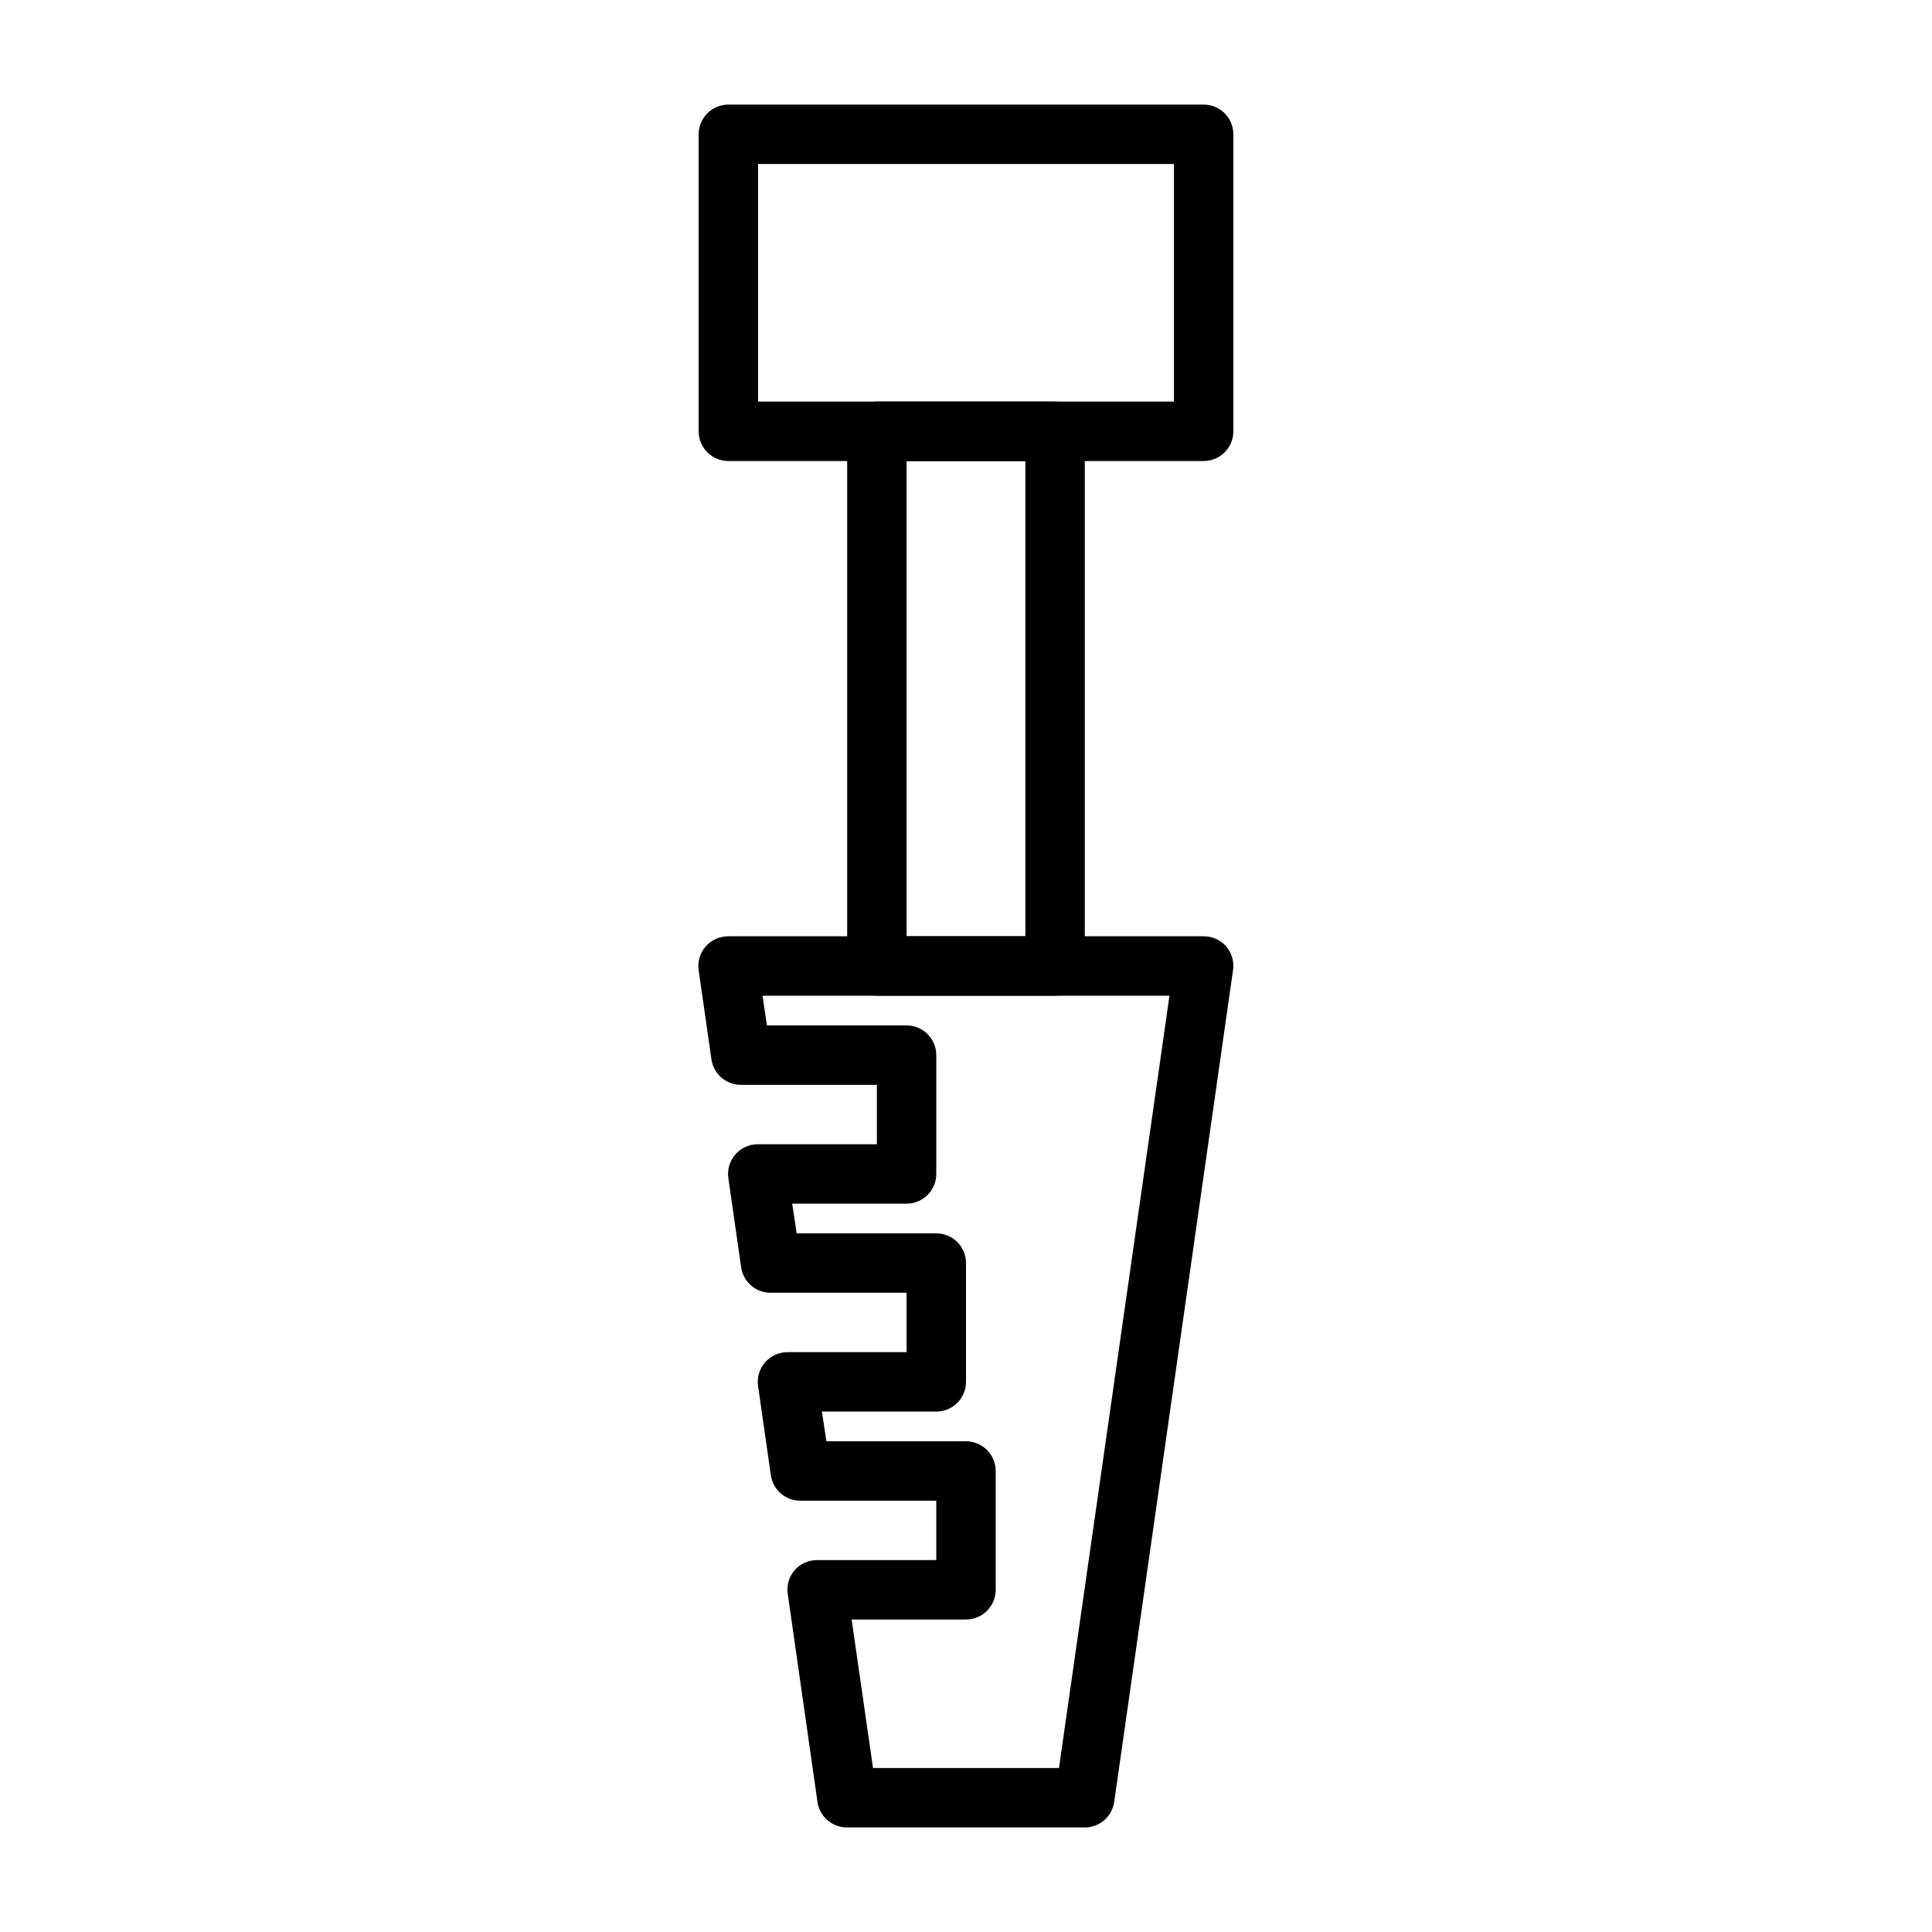
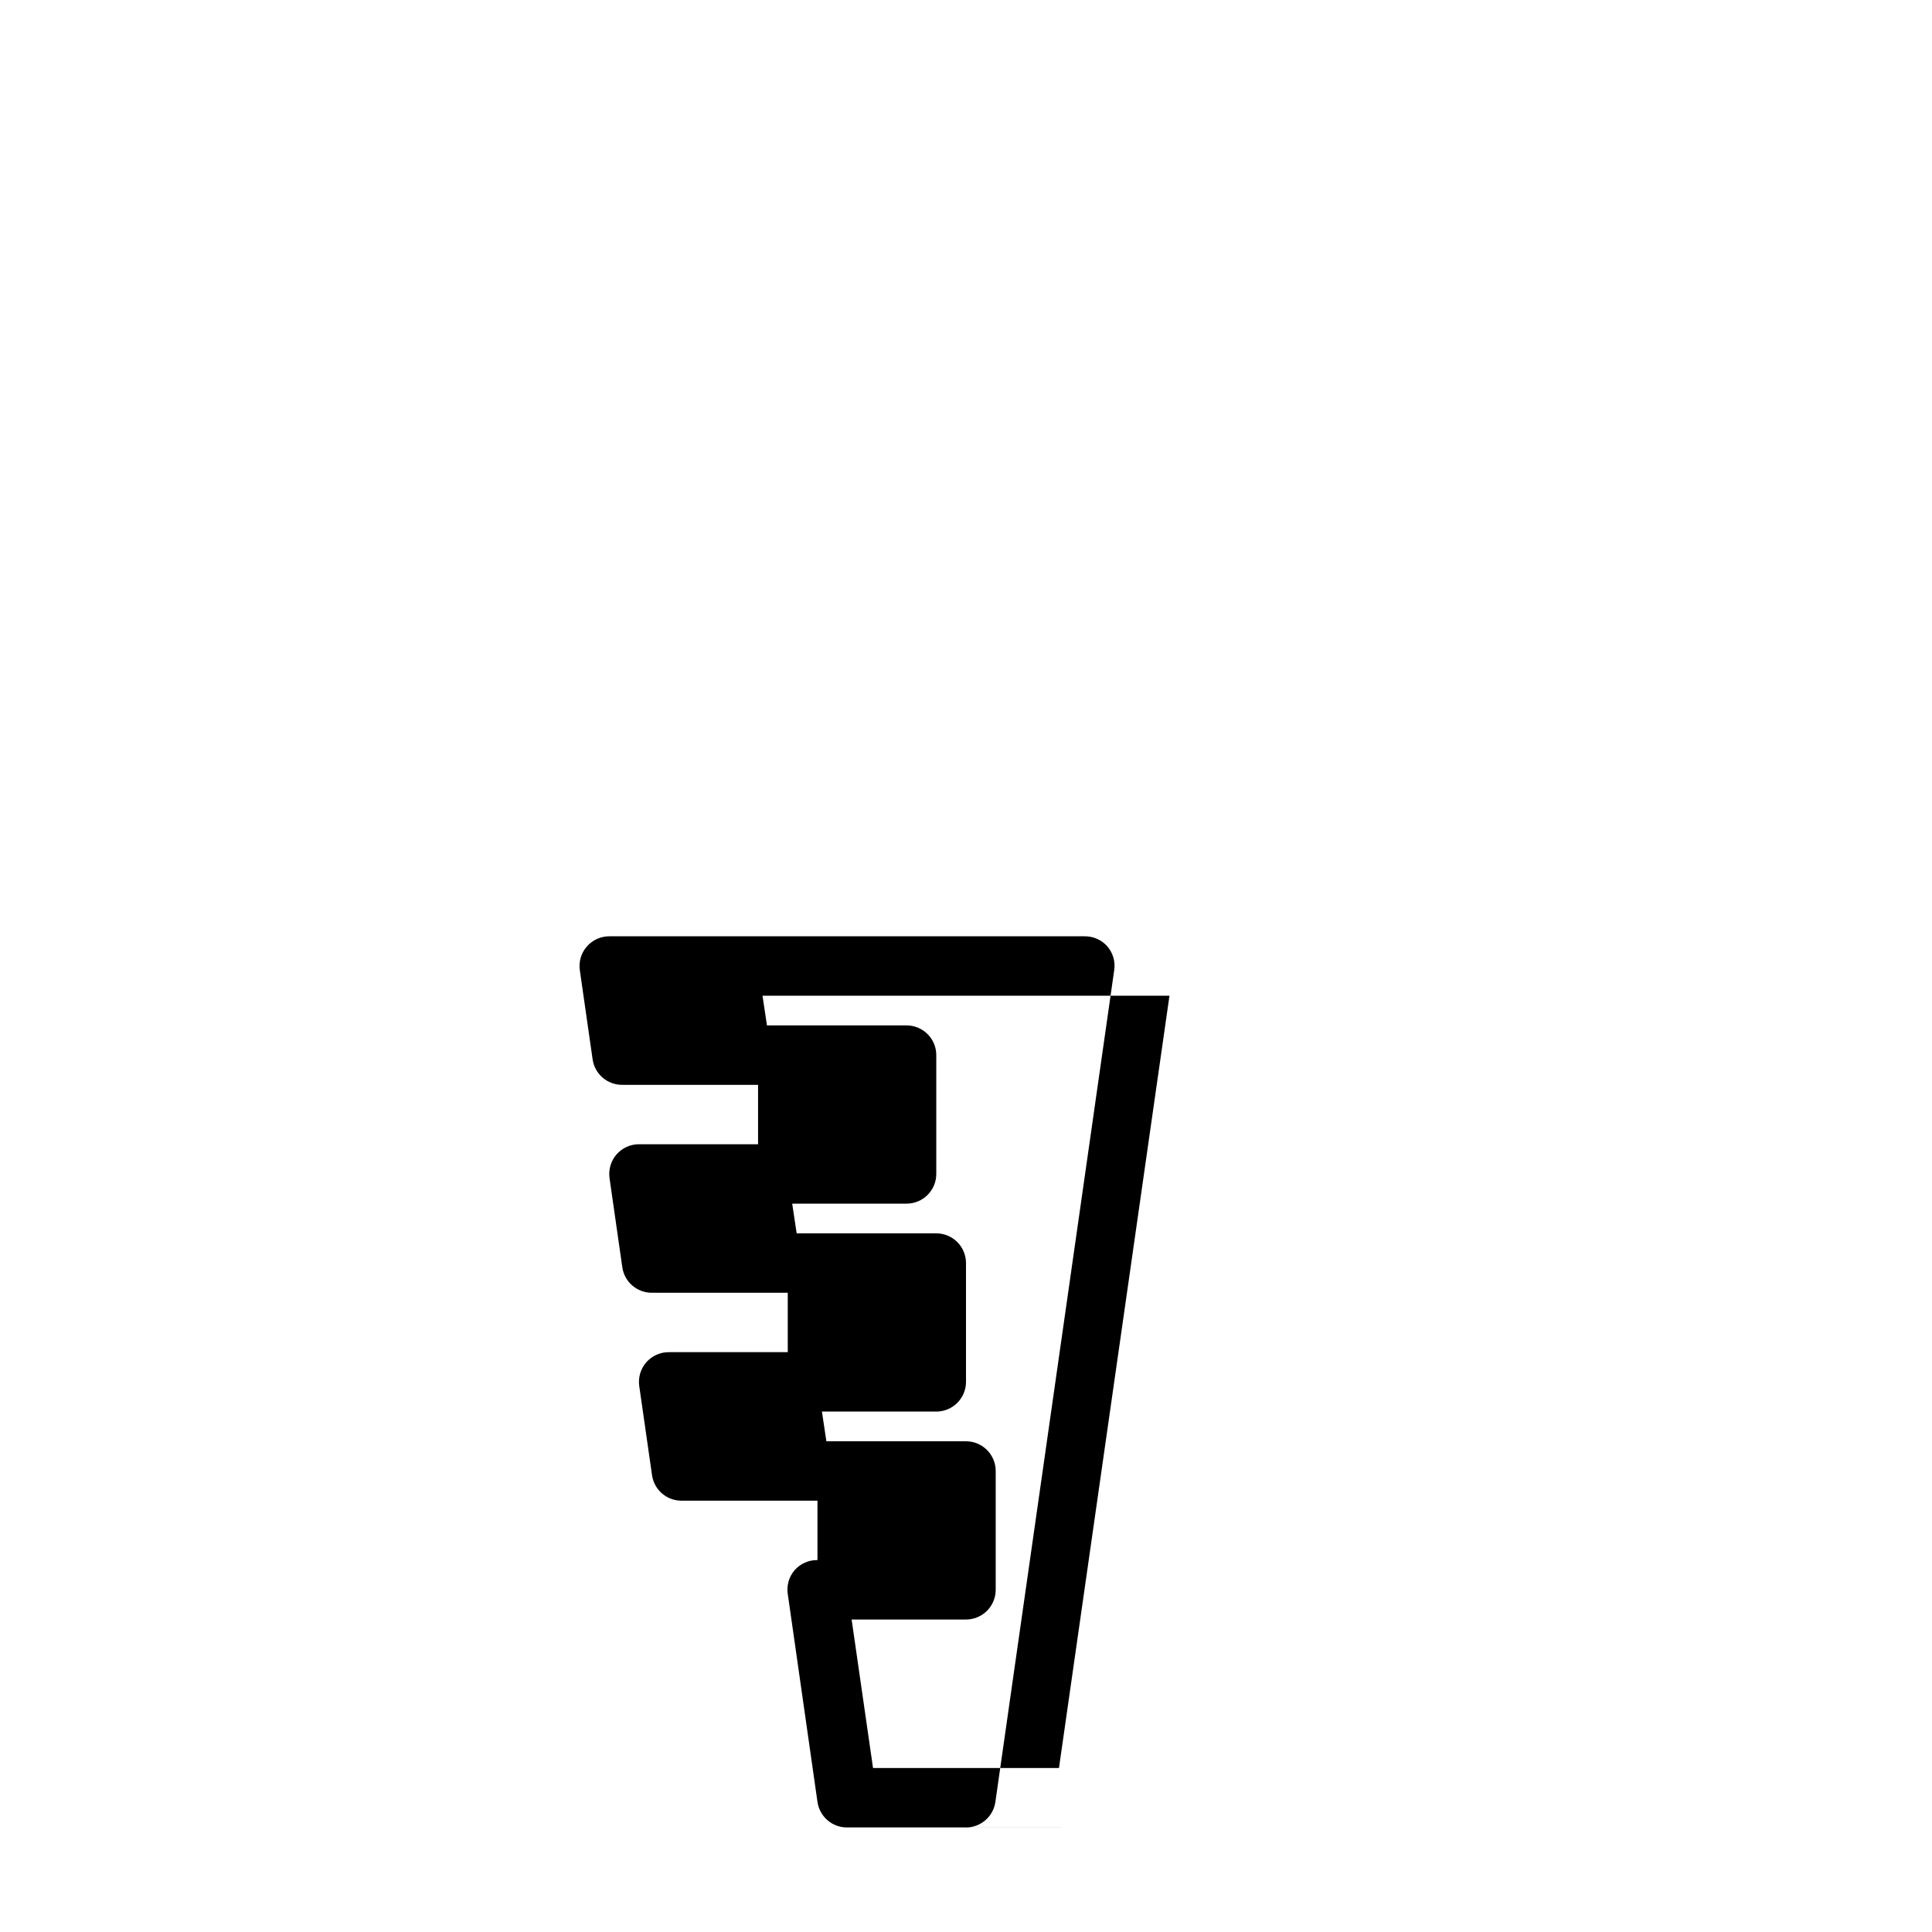
<svg xmlns="http://www.w3.org/2000/svg" fill="#000000" width="800px" height="800px" version="1.1" viewBox="144 144 512 512">
  <g>
-     <path d="m462.98 266.18h-125.95c-4.348 0-7.875-3.527-7.875-7.875v-78.719c0-4.348 3.527-7.871 7.875-7.871h125.95c2.086 0 4.09 0.828 5.566 2.305 1.473 1.477 2.305 3.477 2.305 5.566v78.719c0 2.09-0.832 4.09-2.305 5.566-1.477 1.477-3.481 2.309-5.566 2.309zm-118.08-15.746h110.21v-62.977h-110.21z" />
-     <path d="m423.61 407.87h-47.23c-4.348 0-7.871-3.523-7.871-7.871v-141.7c0-4.348 3.523-7.871 7.871-7.871h47.23c2.09 0 4.09 0.828 5.566 2.305 1.477 1.477 2.309 3.481 2.309 5.566v141.7c0 2.086-0.832 4.09-2.309 5.566-1.477 1.477-3.477 2.305-5.566 2.305zm-39.359-15.742h31.488v-125.95h-31.488z" />
-     <path d="m431.49 628.29h-62.977c-3.953 0.035-7.32-2.859-7.875-6.773l-7.871-55.105v0.004c-0.34-2.262 0.32-4.562 1.812-6.297 1.527-1.742 3.746-2.723 6.059-2.68h31.488v-15.742h-35.973c-3.953 0.039-7.32-2.859-7.871-6.769l-3.387-23.617c-0.316-2.238 0.344-4.5 1.809-6.219 1.516-1.77 3.734-2.777 6.062-2.754h31.488v-15.746h-35.973c-3.953 0.039-7.32-2.856-7.875-6.769l-3.387-23.617h0.004c-0.316-2.234 0.34-4.5 1.809-6.219 1.516-1.77 3.734-2.777 6.062-2.754h31.488v-15.742h-35.977c-3.949 0.039-7.316-2.859-7.871-6.773l-3.387-23.617v0.004c-0.316-2.238 0.344-4.504 1.812-6.219 1.512-1.77 3.734-2.781 6.062-2.758h125.95c2.285-0.02 4.469 0.957 5.981 2.68 1.492 1.734 2.152 4.035 1.812 6.297l-31.488 220.42v-0.004c-0.551 3.883-3.875 6.769-7.793 6.773zm-56.129-15.742h49.277l29.285-204.67-107.85-0.004 1.18 7.871h37c2.09 0 4.09 0.828 5.566 2.305 1.477 1.477 2.305 3.481 2.305 5.566v31.488c0 2.09-0.828 4.09-2.305 5.566-1.477 1.477-3.477 2.309-5.566 2.309h-30.309l1.18 7.871h37c2.09 0 4.09 0.828 5.566 2.305 1.477 1.477 2.309 3.481 2.309 5.566v31.488c0 2.086-0.832 4.09-2.309 5.566-1.477 1.477-3.477 2.305-5.566 2.305h-30.305l1.18 7.871h37c2.086 0 4.09 0.832 5.566 2.309 1.477 1.477 2.305 3.477 2.305 5.566v31.488c0 2.086-0.828 4.09-2.305 5.566-1.477 1.477-3.481 2.305-5.566 2.305h-30.309z" />
+     <path d="m431.49 628.29h-62.977c-3.953 0.035-7.32-2.859-7.875-6.773l-7.871-55.105v0.004c-0.34-2.262 0.32-4.562 1.812-6.297 1.527-1.742 3.746-2.723 6.059-2.68v-15.742h-35.973c-3.953 0.039-7.32-2.859-7.871-6.769l-3.387-23.617c-0.316-2.238 0.344-4.5 1.809-6.219 1.516-1.77 3.734-2.777 6.062-2.754h31.488v-15.746h-35.973c-3.953 0.039-7.32-2.856-7.875-6.769l-3.387-23.617h0.004c-0.316-2.234 0.34-4.5 1.809-6.219 1.516-1.77 3.734-2.777 6.062-2.754h31.488v-15.742h-35.977c-3.949 0.039-7.316-2.859-7.871-6.773l-3.387-23.617v0.004c-0.316-2.238 0.344-4.504 1.812-6.219 1.512-1.77 3.734-2.781 6.062-2.758h125.95c2.285-0.02 4.469 0.957 5.981 2.68 1.492 1.734 2.152 4.035 1.812 6.297l-31.488 220.42v-0.004c-0.551 3.883-3.875 6.769-7.793 6.773zm-56.129-15.742h49.277l29.285-204.67-107.85-0.004 1.18 7.871h37c2.09 0 4.09 0.828 5.566 2.305 1.477 1.477 2.305 3.481 2.305 5.566v31.488c0 2.09-0.828 4.09-2.305 5.566-1.477 1.477-3.477 2.309-5.566 2.309h-30.309l1.18 7.871h37c2.09 0 4.09 0.828 5.566 2.305 1.477 1.477 2.309 3.481 2.309 5.566v31.488c0 2.086-0.832 4.09-2.309 5.566-1.477 1.477-3.477 2.305-5.566 2.305h-30.305l1.18 7.871h37c2.086 0 4.09 0.832 5.566 2.309 1.477 1.477 2.305 3.477 2.305 5.566v31.488c0 2.086-0.828 4.09-2.305 5.566-1.477 1.477-3.481 2.305-5.566 2.305h-30.309z" />
  </g>
</svg>